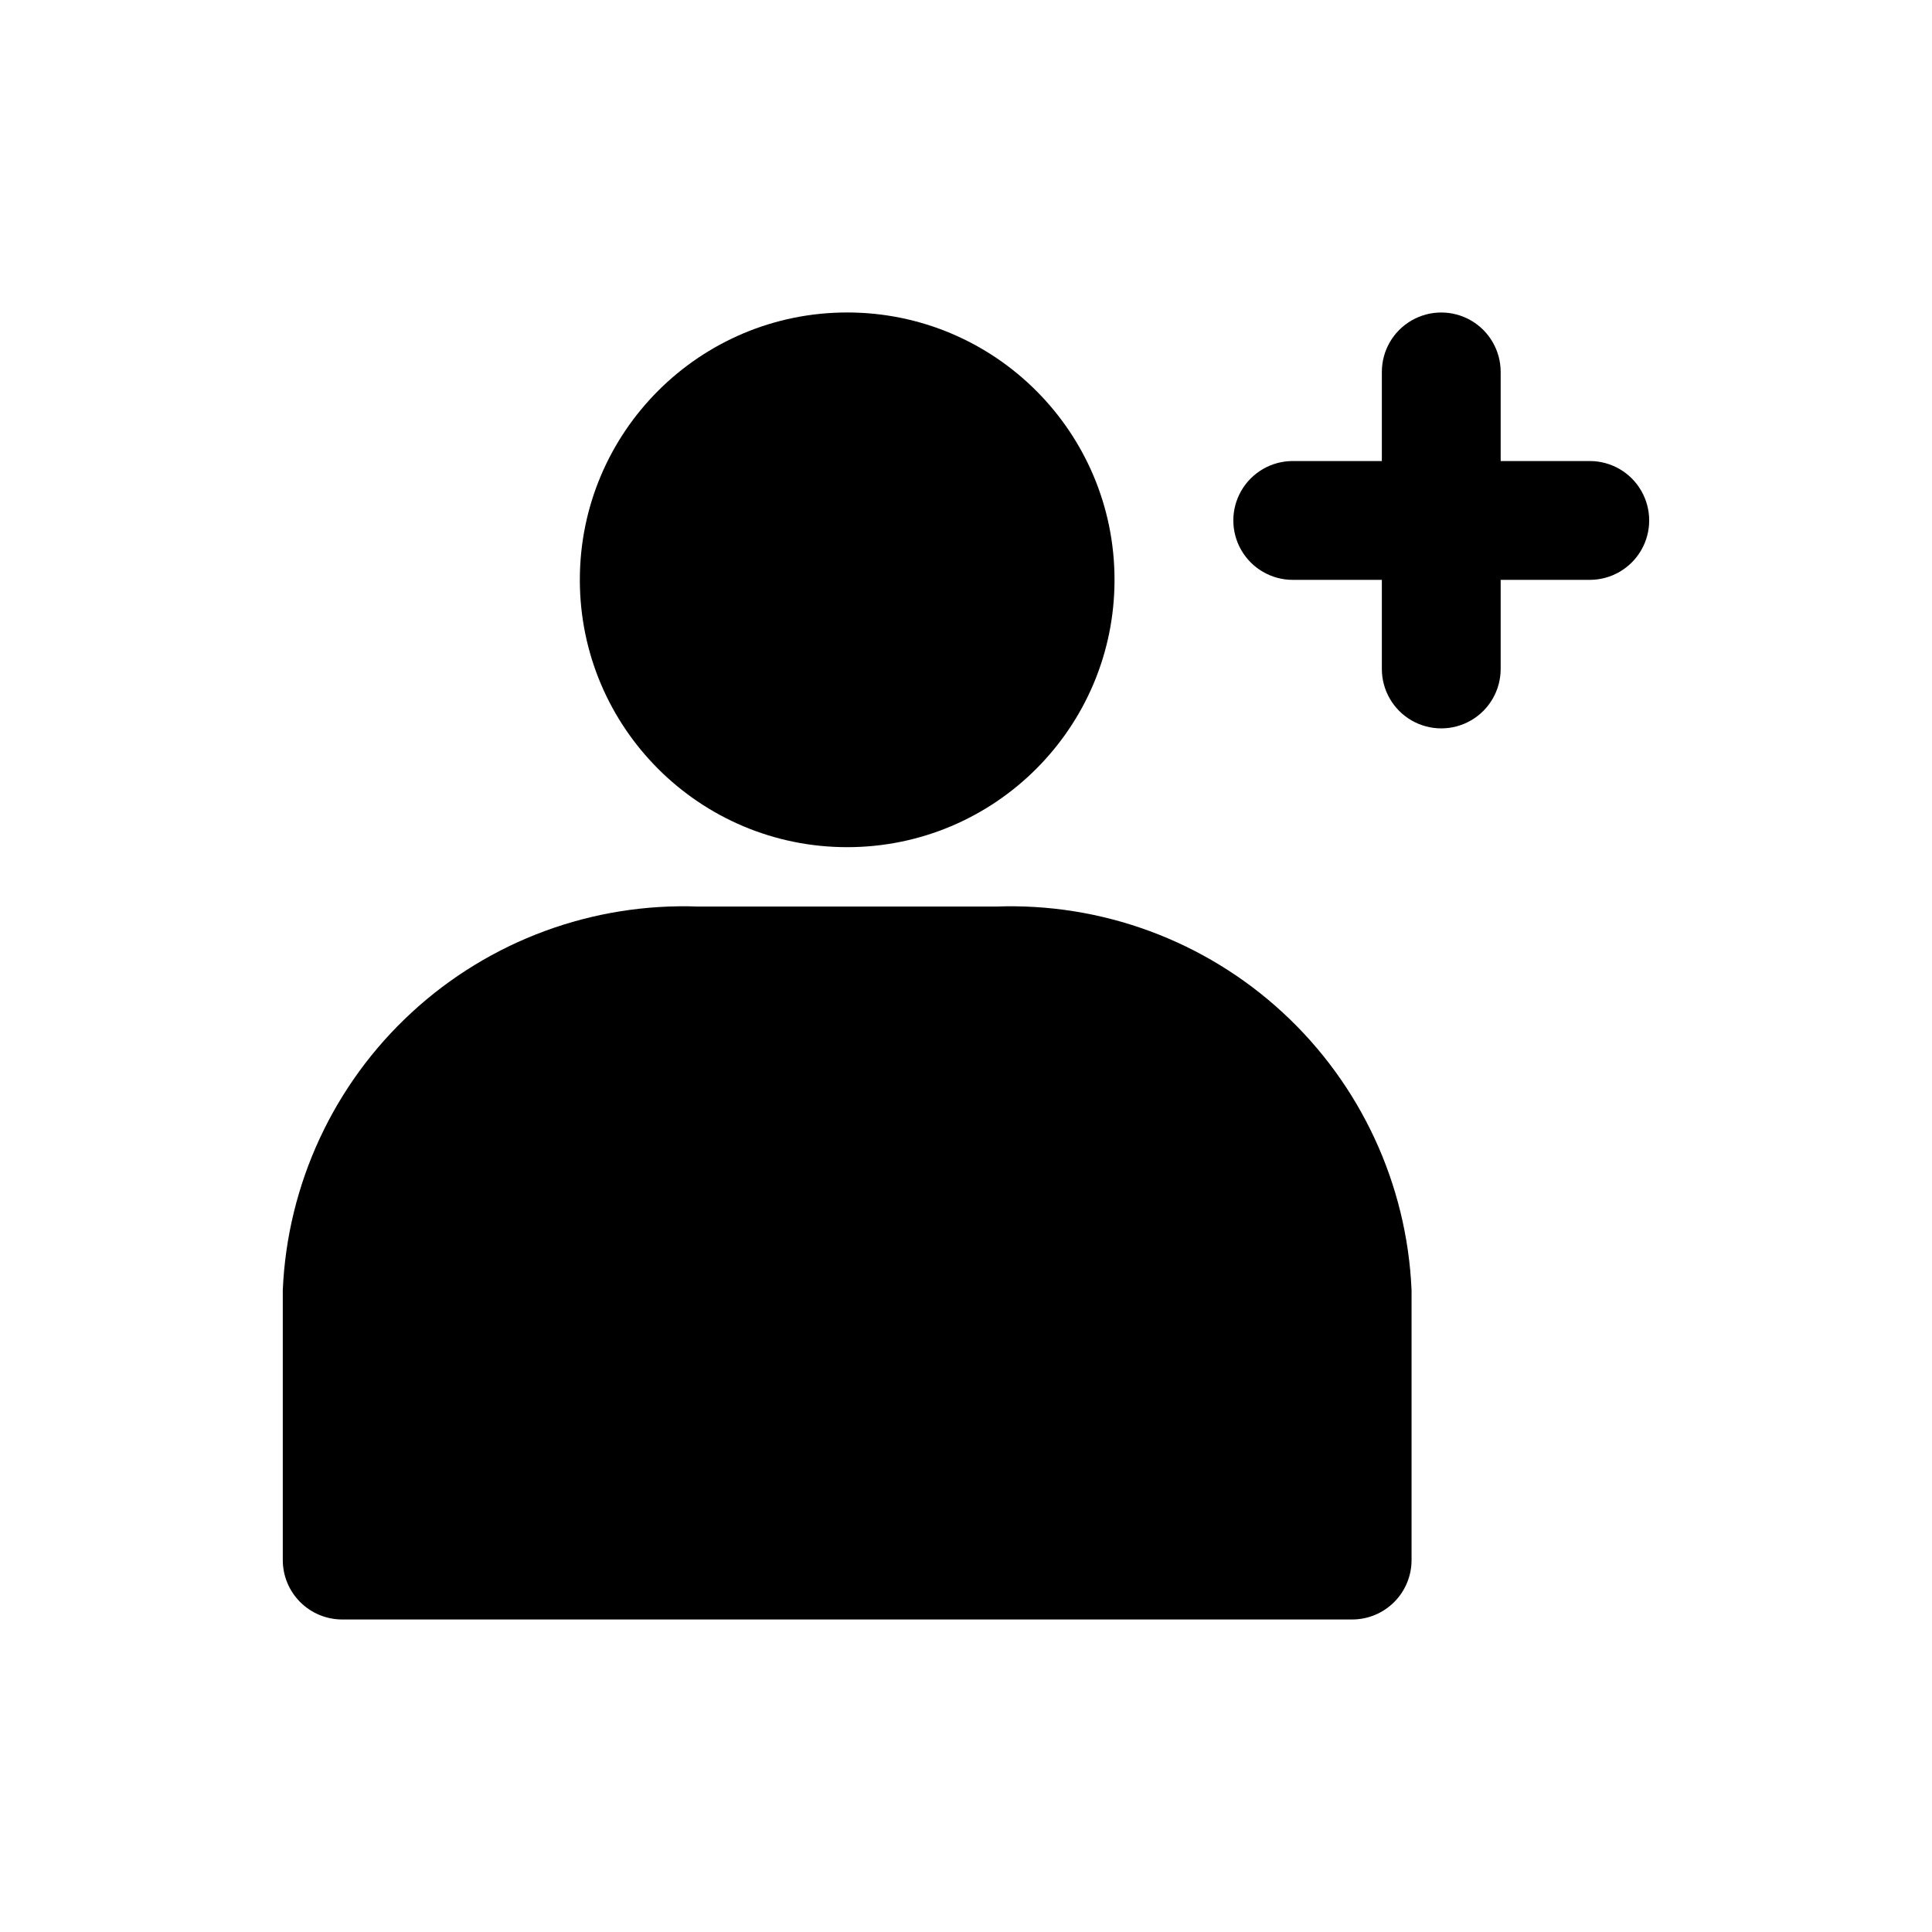
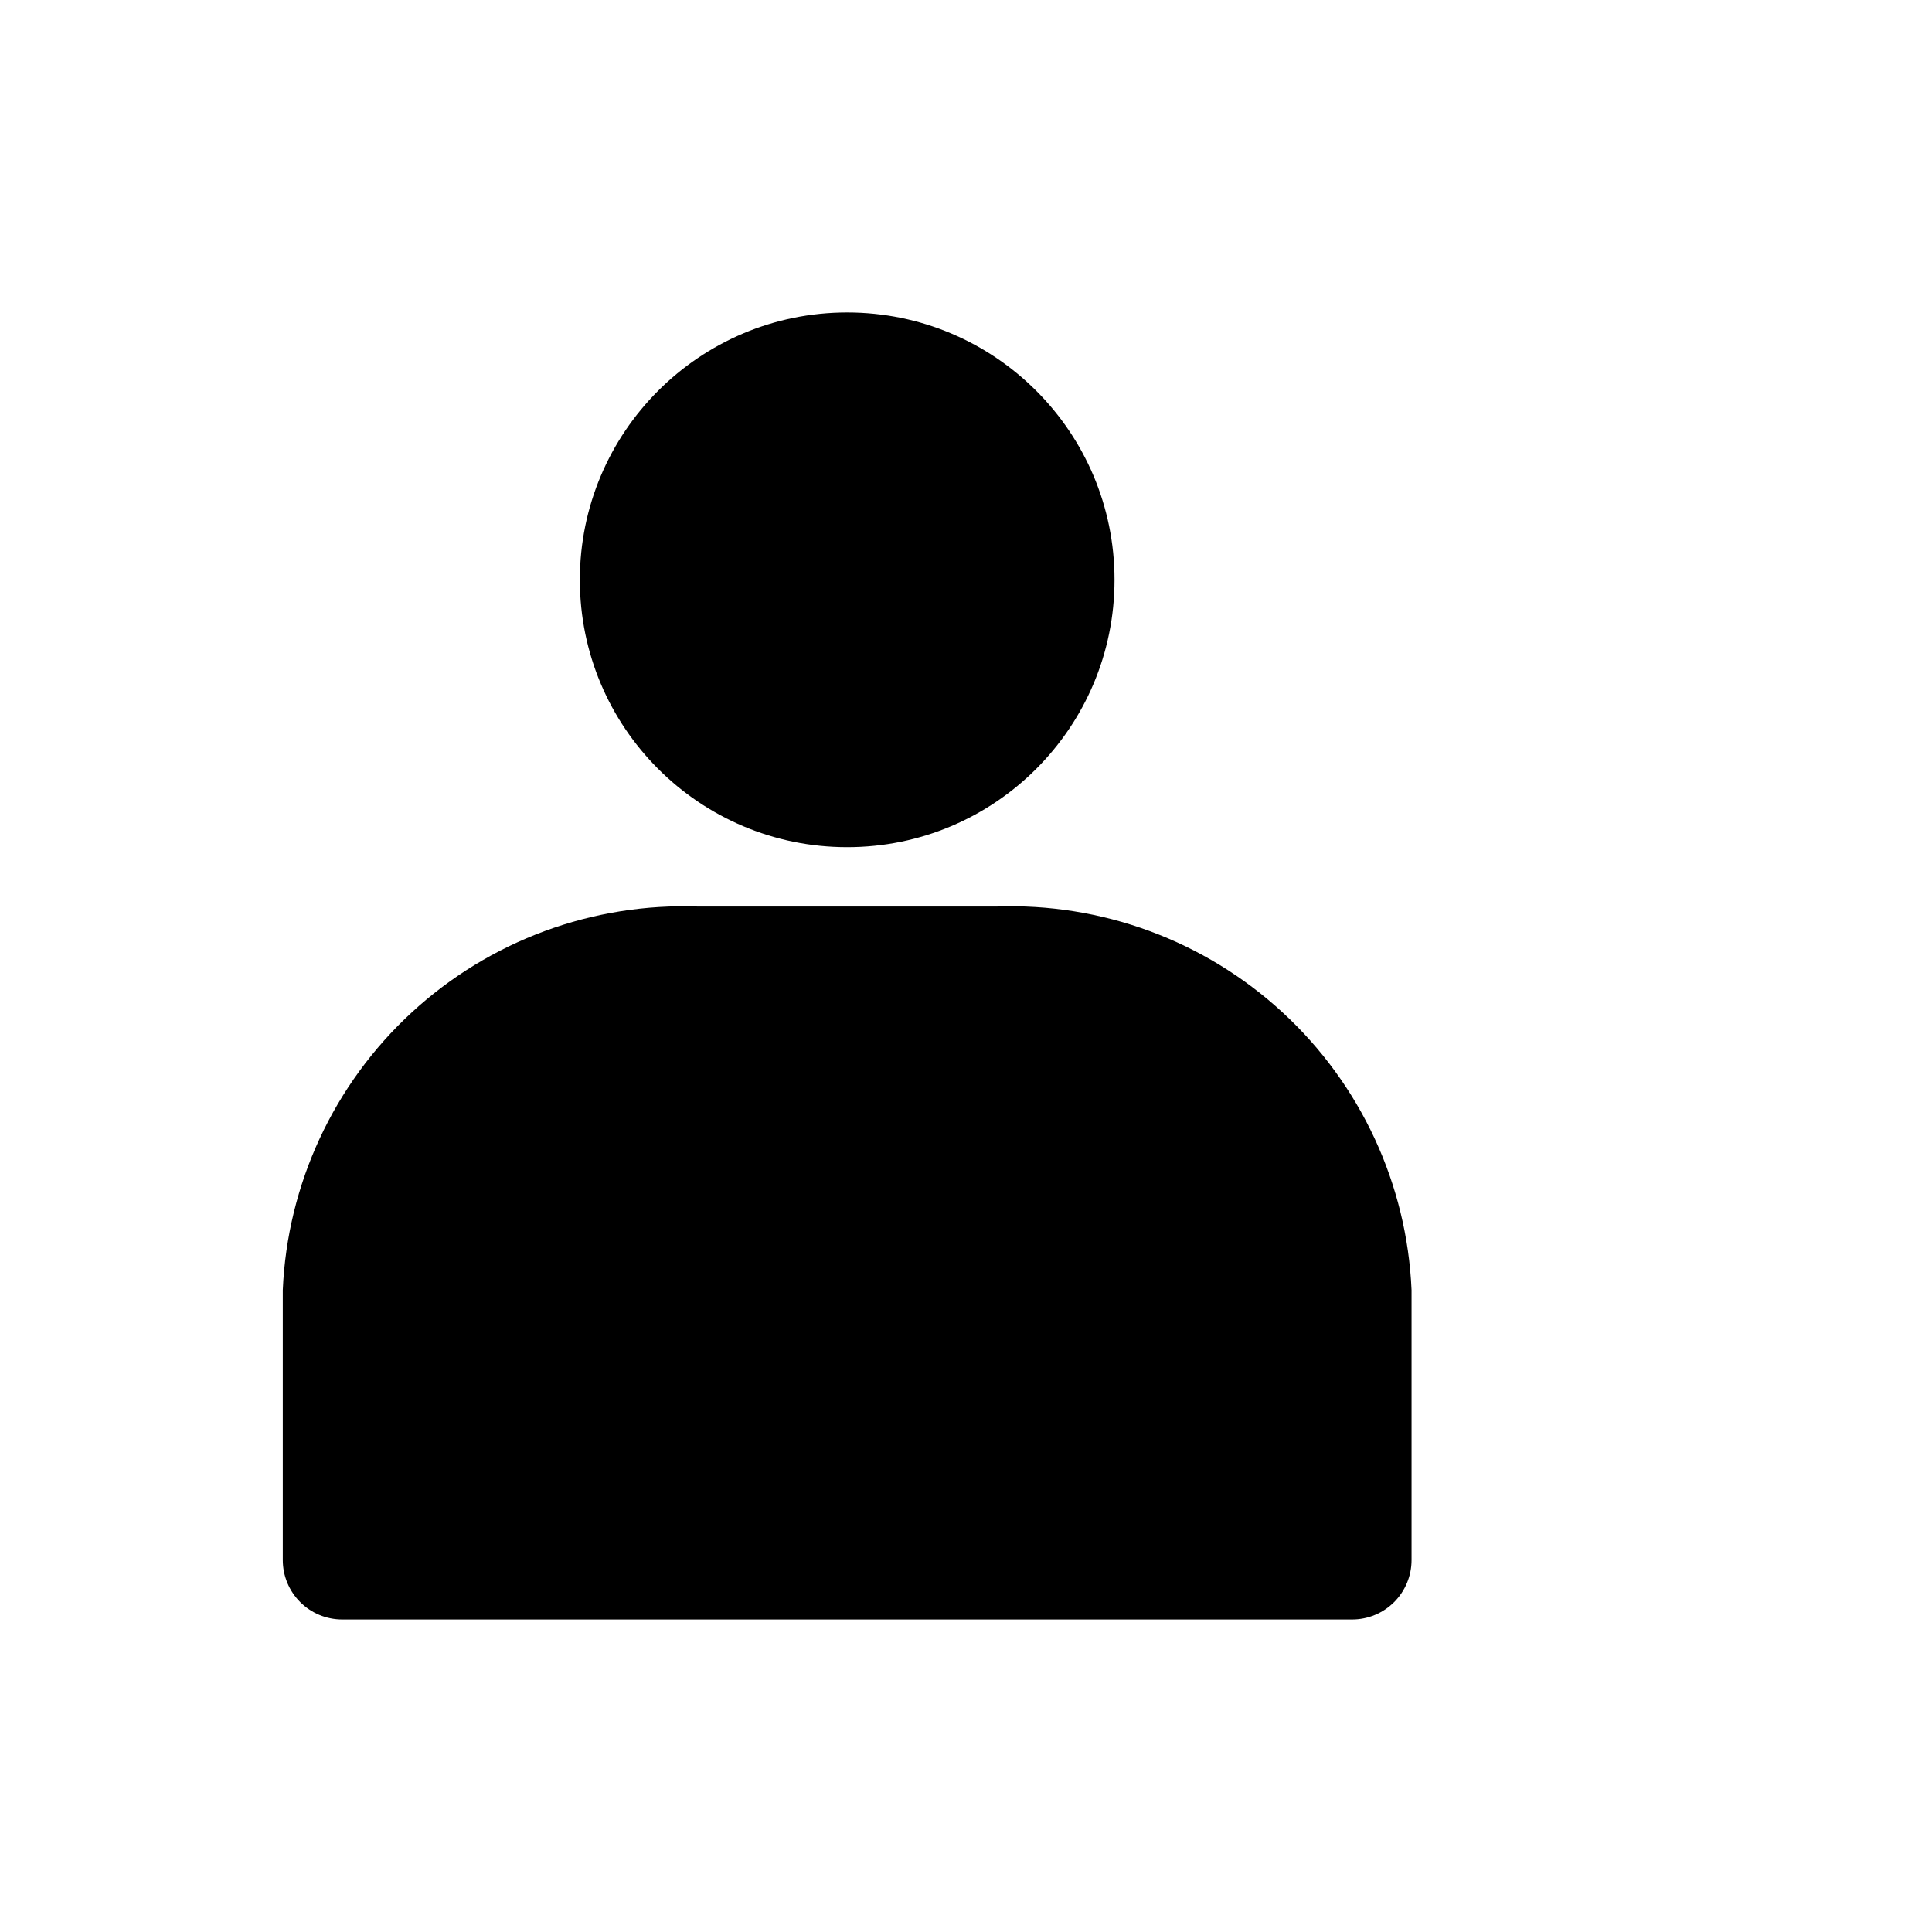
<svg xmlns="http://www.w3.org/2000/svg" fill="#000000" width="800px" height="800px" version="1.1" viewBox="144 144 512 512">
  <g>
    <path d="m407.87 384.25h-78.723c-28.066-1.059-55.418 9.039-76.066 28.082-20.652 19.039-32.926 45.484-34.141 73.547v71.555c0 4.176 1.66 8.18 4.613 11.133 2.953 2.953 6.957 4.613 11.133 4.613h267.65c4.176 0 8.18-1.66 11.133-4.613 2.953-2.953 4.609-6.957 4.609-11.133v-71.555c-1.215-28.062-13.488-54.508-34.141-73.547-20.648-19.043-47.996-29.141-76.066-28.082z" />
    <path d="m439.36 297.66c0 39.125-31.719 70.848-70.848 70.848-39.129 0-70.848-31.723-70.848-70.848 0-39.129 31.719-70.852 70.848-70.852 39.129 0 70.848 31.723 70.848 70.852" />
-     <path d="m565.31 266.18h-23.617v-23.617c0-5.625-3-10.824-7.871-13.637-4.871-2.812-10.875-2.812-15.746 0s-7.871 8.012-7.871 13.637v23.617h-23.617c-5.625 0-10.82 3-13.633 7.871s-2.812 10.871 0 15.742c2.812 4.871 8.008 7.875 13.633 7.875h23.617v23.613c0 5.625 3 10.824 7.871 13.637s10.875 2.812 15.746 0c4.871-2.812 7.871-8.012 7.871-13.637v-23.613h23.617c5.625 0 10.82-3.004 13.633-7.875 2.812-4.871 2.812-10.871 0-15.742s-8.008-7.871-13.633-7.871z" />
  </g>
</svg>